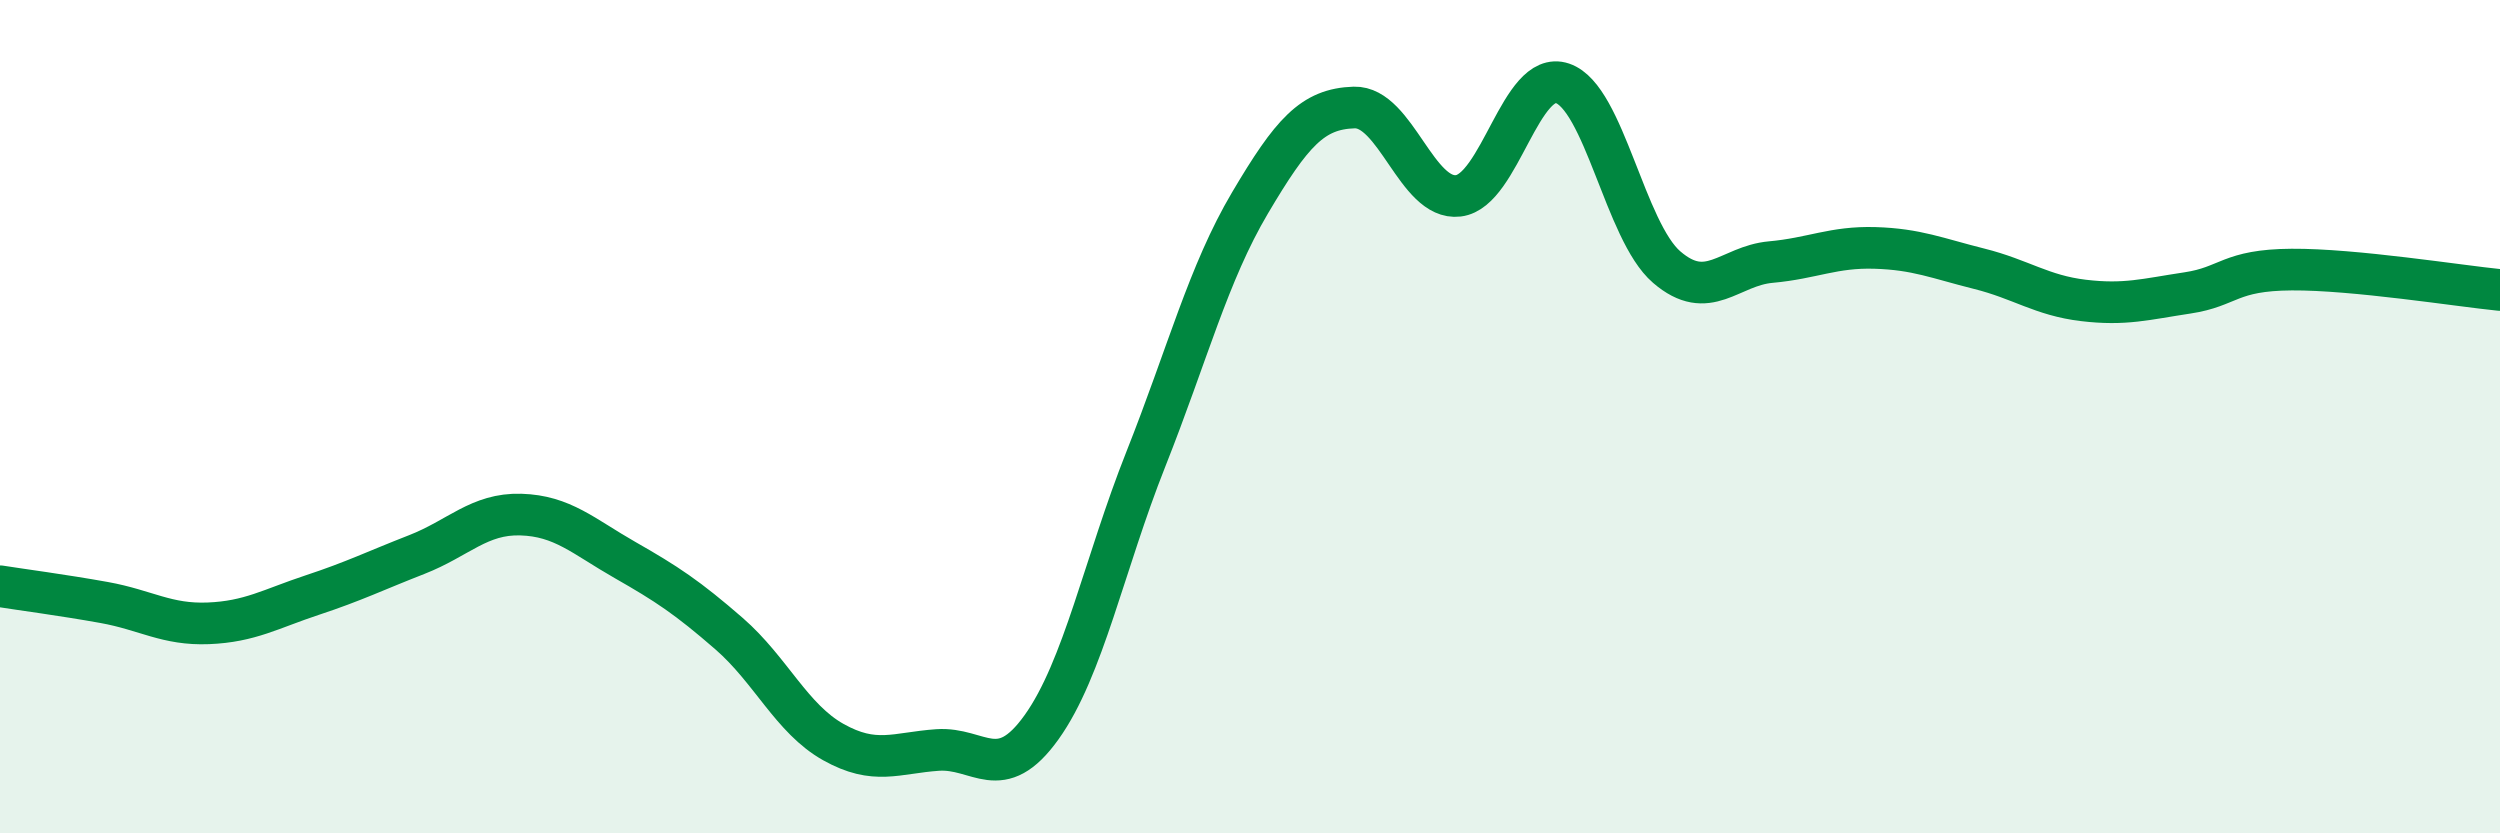
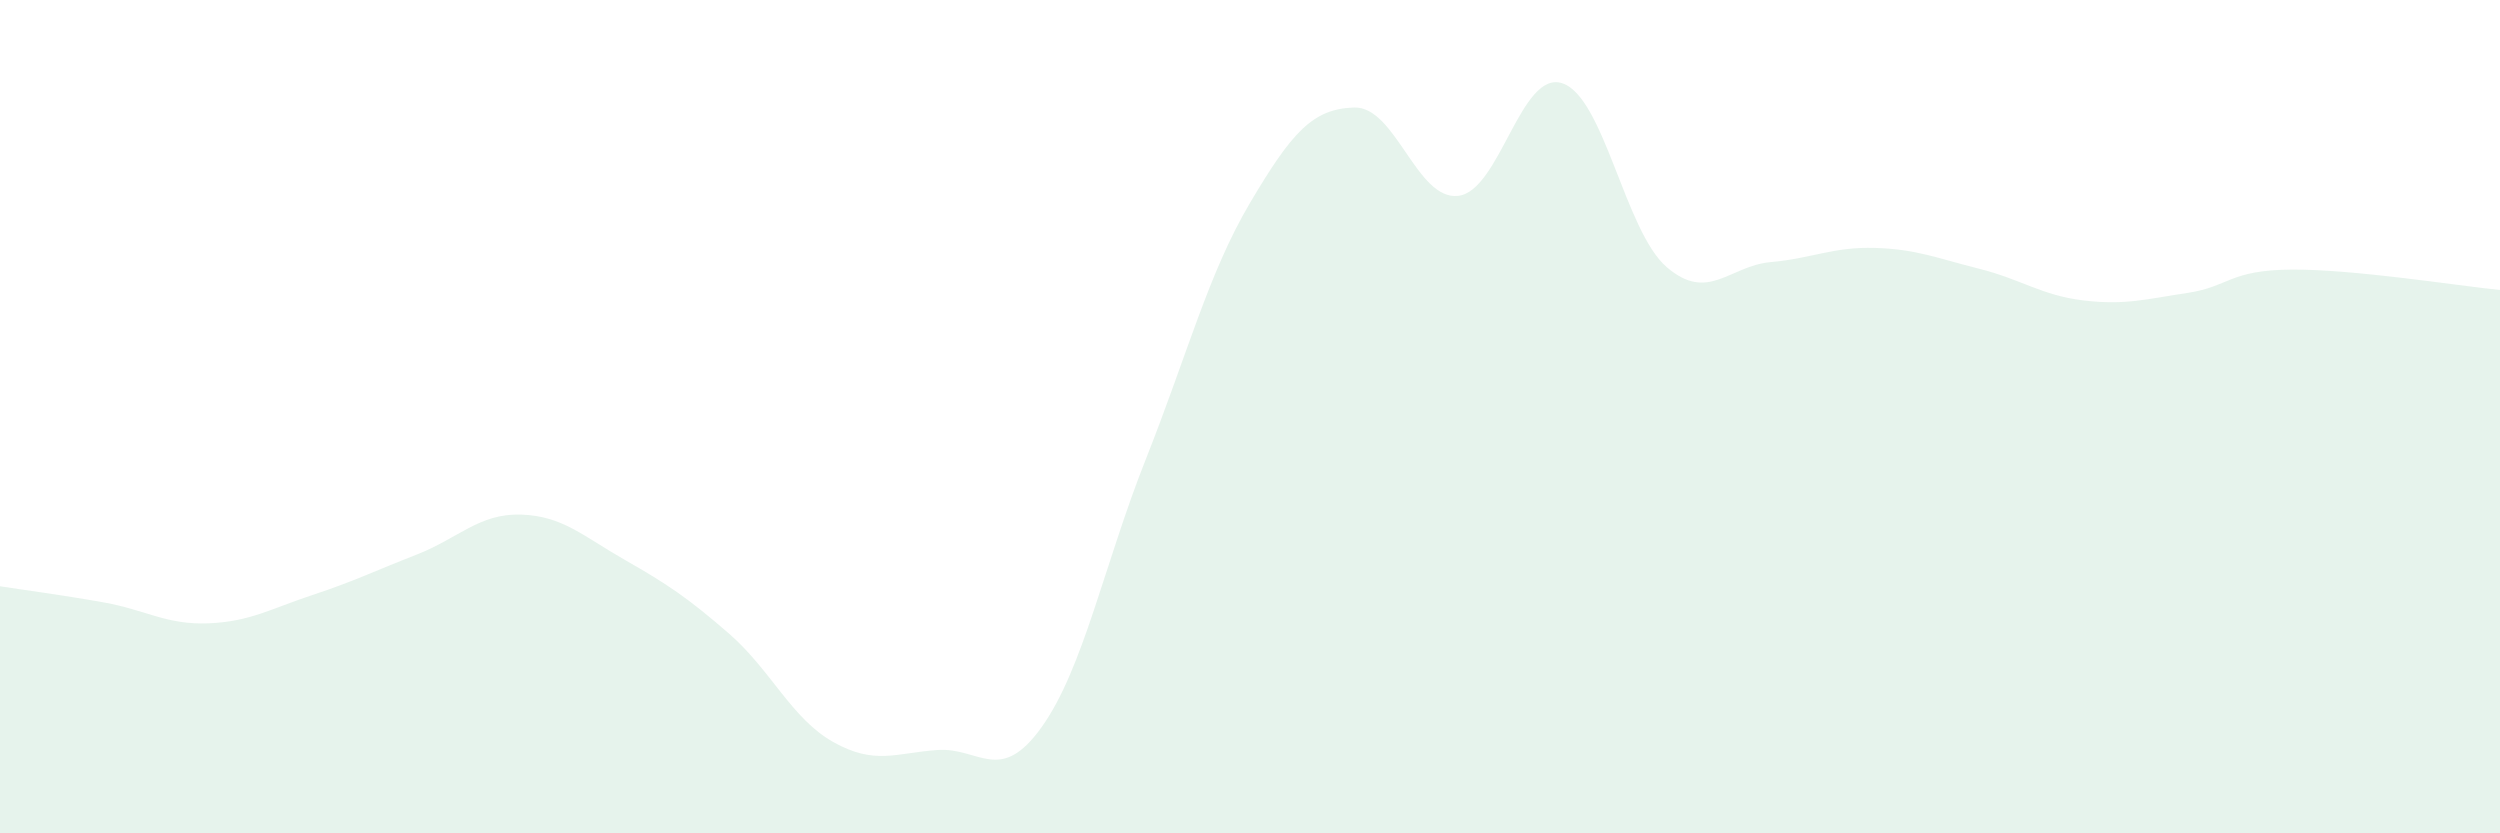
<svg xmlns="http://www.w3.org/2000/svg" width="60" height="20" viewBox="0 0 60 20">
  <path d="M 0,14.07 C 0.5,14.15 1.5,14.28 2.5,14.46 C 3.5,14.64 4,15 5,14.96 C 6,14.92 6.5,14.61 7.5,14.28 C 8.5,13.95 9,13.7 10,13.31 C 11,12.92 11.5,12.32 12.5,12.35 C 13.5,12.38 14,12.87 15,13.44 C 16,14.01 16.5,14.34 17.5,15.21 C 18.5,16.08 19,17.25 20,17.81 C 21,18.37 21.5,18.07 22.5,18 C 23.5,17.93 24,18.85 25,17.45 C 26,16.05 26.5,13.54 27.5,11.02 C 28.5,8.5 29,6.56 30,4.87 C 31,3.18 31.5,2.61 32.5,2.58 C 33.5,2.55 34,4.82 35,4.7 C 36,4.58 36.5,1.66 37.5,2 C 38.5,2.34 39,5.55 40,6.41 C 41,7.27 41.5,6.38 42.5,6.29 C 43.5,6.2 44,5.92 45,5.95 C 46,5.98 46.5,6.2 47.5,6.45 C 48.5,6.7 49,7.09 50,7.21 C 51,7.33 51.5,7.18 52.5,7.03 C 53.5,6.88 53.5,6.48 55,6.47 C 56.5,6.46 59,6.86 60,6.96L60 20L0 20Z" fill="#008740" opacity="0.1" stroke-linecap="round" stroke-linejoin="round" />
-   <path d="M 0,14.07 C 0.5,14.15 1.5,14.28 2.5,14.46 C 3.5,14.64 4,15 5,14.96 C 6,14.92 6.5,14.61 7.5,14.28 C 8.5,13.95 9,13.7 10,13.31 C 11,12.92 11.5,12.32 12.5,12.35 C 13.5,12.38 14,12.87 15,13.44 C 16,14.01 16.5,14.34 17.5,15.21 C 18.5,16.08 19,17.25 20,17.81 C 21,18.37 21.5,18.07 22.5,18 C 23.5,17.93 24,18.85 25,17.45 C 26,16.05 26.5,13.54 27.5,11.02 C 28.5,8.5 29,6.56 30,4.87 C 31,3.18 31.5,2.61 32.5,2.58 C 33.5,2.55 34,4.82 35,4.7 C 36,4.58 36.5,1.66 37.5,2 C 38.5,2.34 39,5.55 40,6.41 C 41,7.27 41.5,6.38 42.5,6.29 C 43.5,6.2 44,5.92 45,5.95 C 46,5.98 46.5,6.2 47.5,6.45 C 48.5,6.7 49,7.09 50,7.21 C 51,7.33 51.5,7.18 52.5,7.03 C 53.5,6.88 53.5,6.48 55,6.47 C 56.5,6.46 59,6.86 60,6.96" stroke="#008740" stroke-width="1" fill="none" stroke-linecap="round" stroke-linejoin="round" />
</svg>